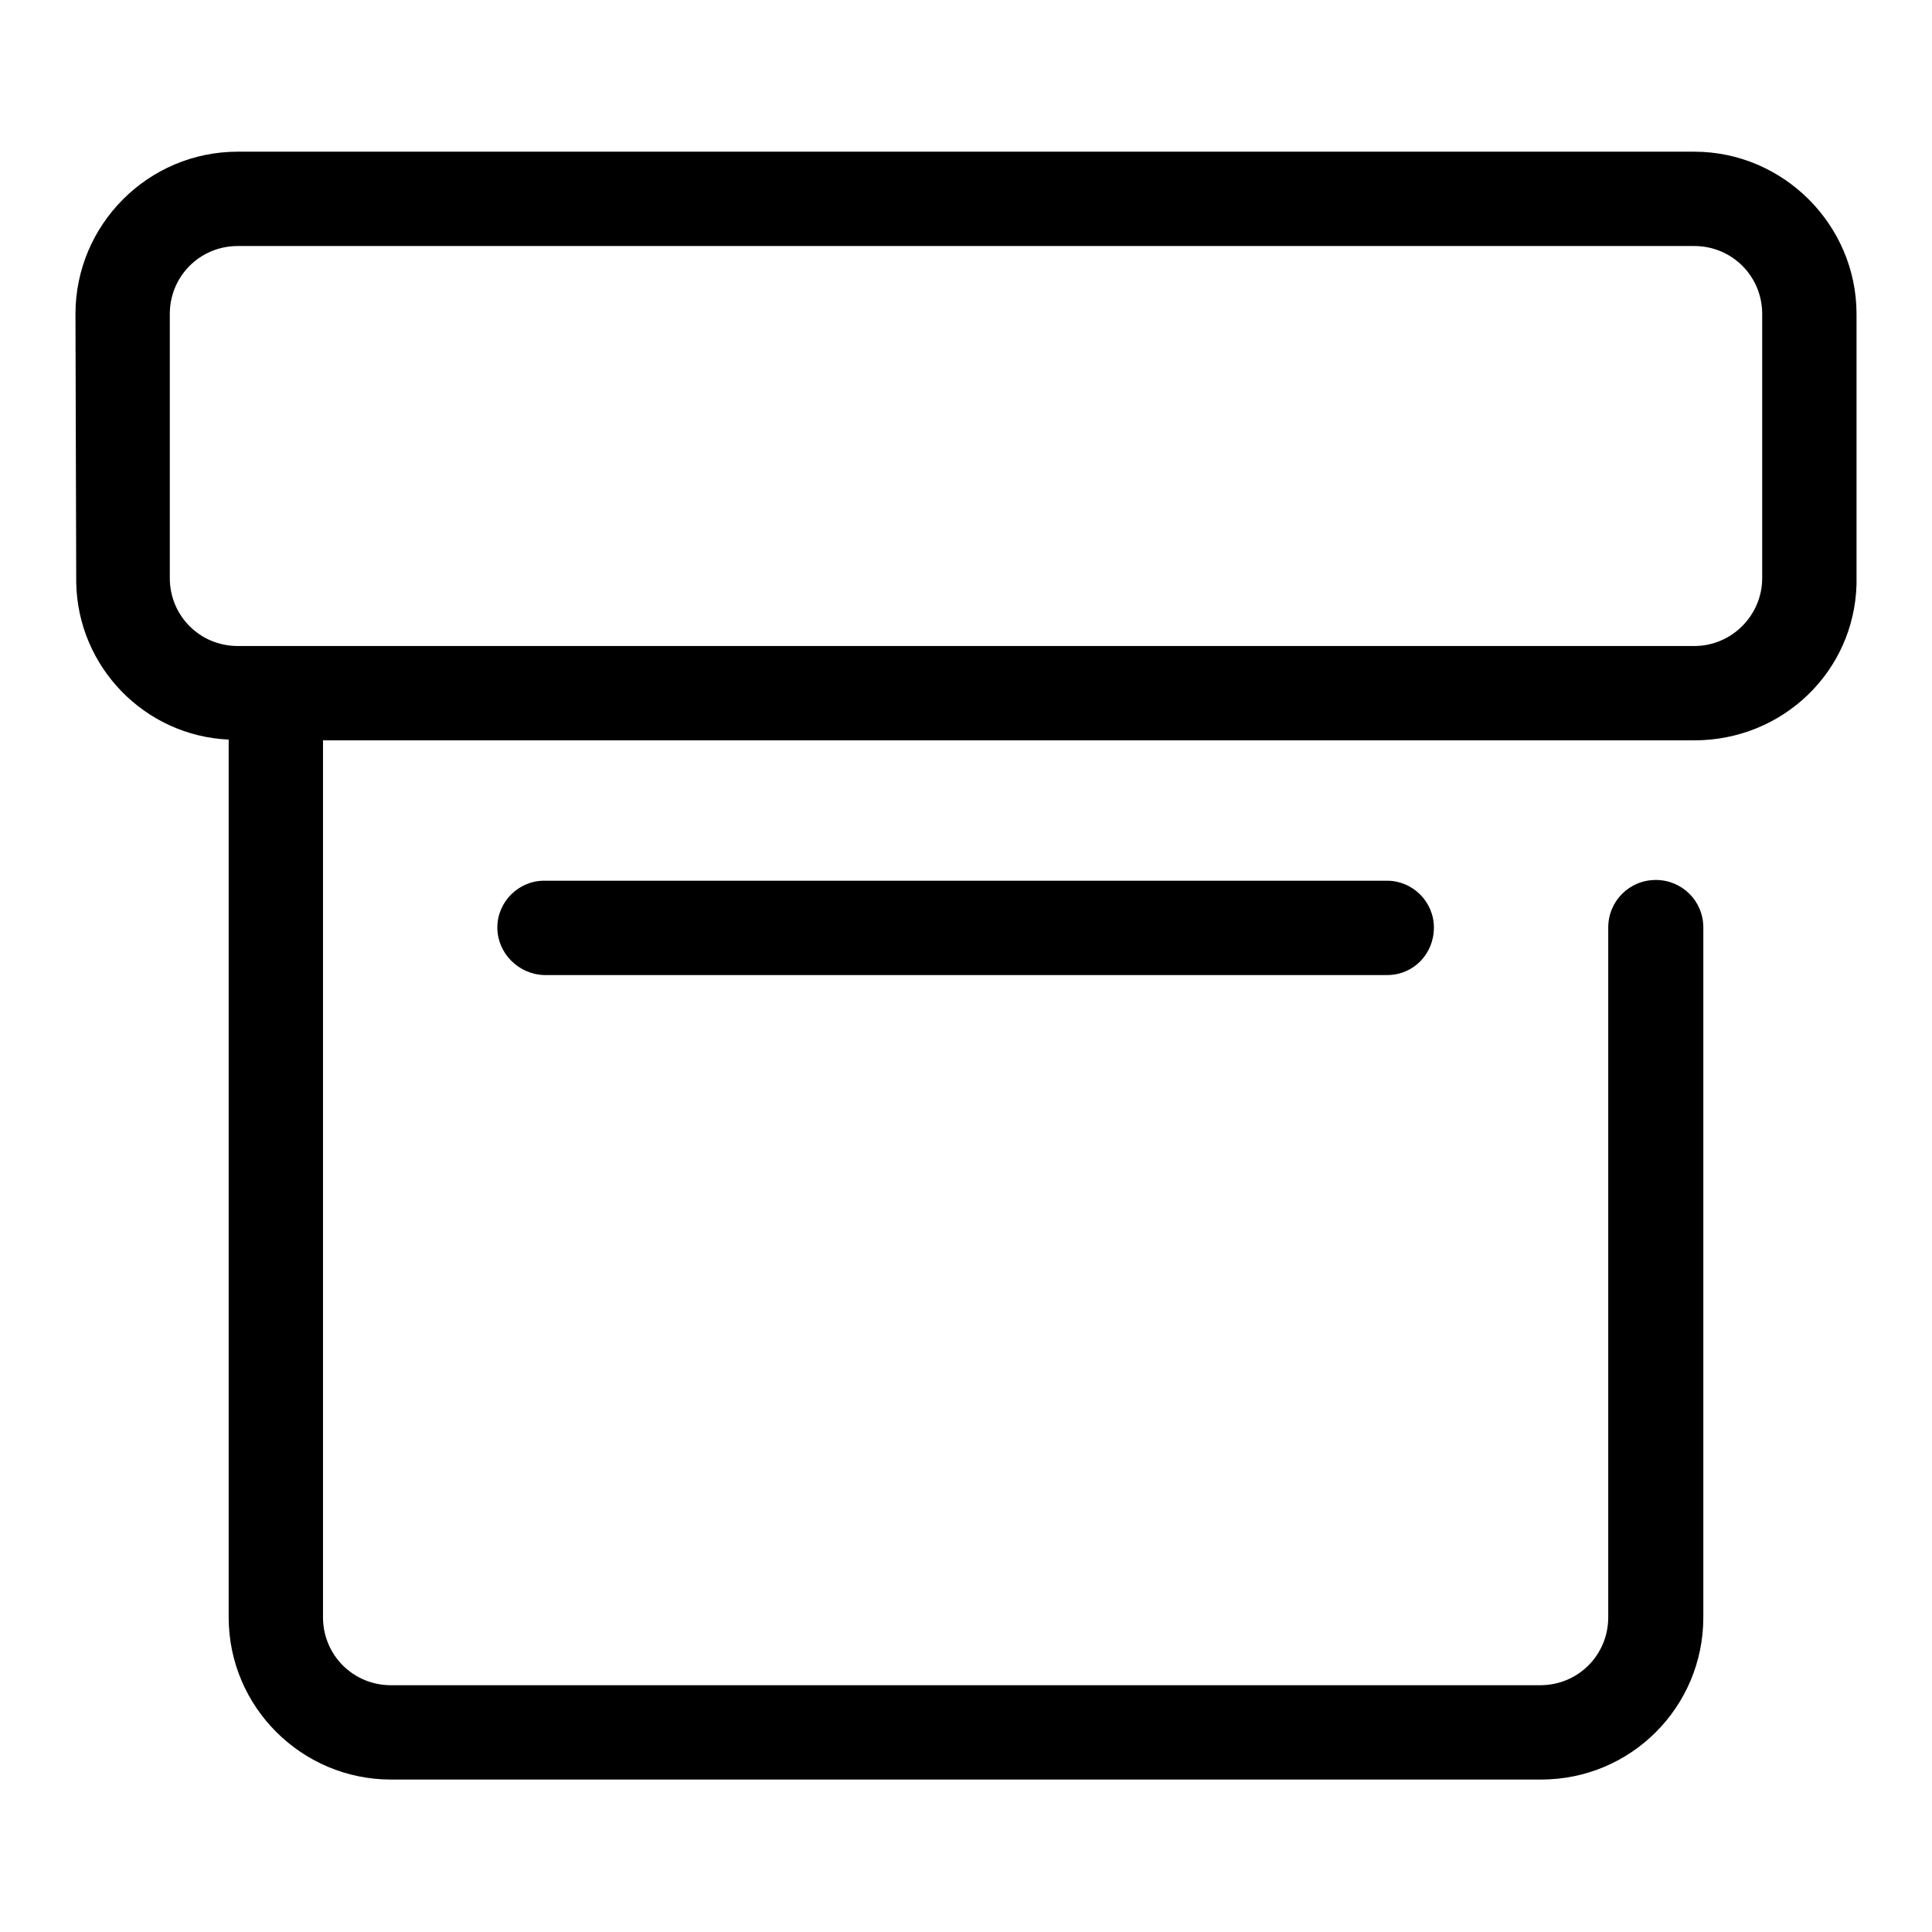
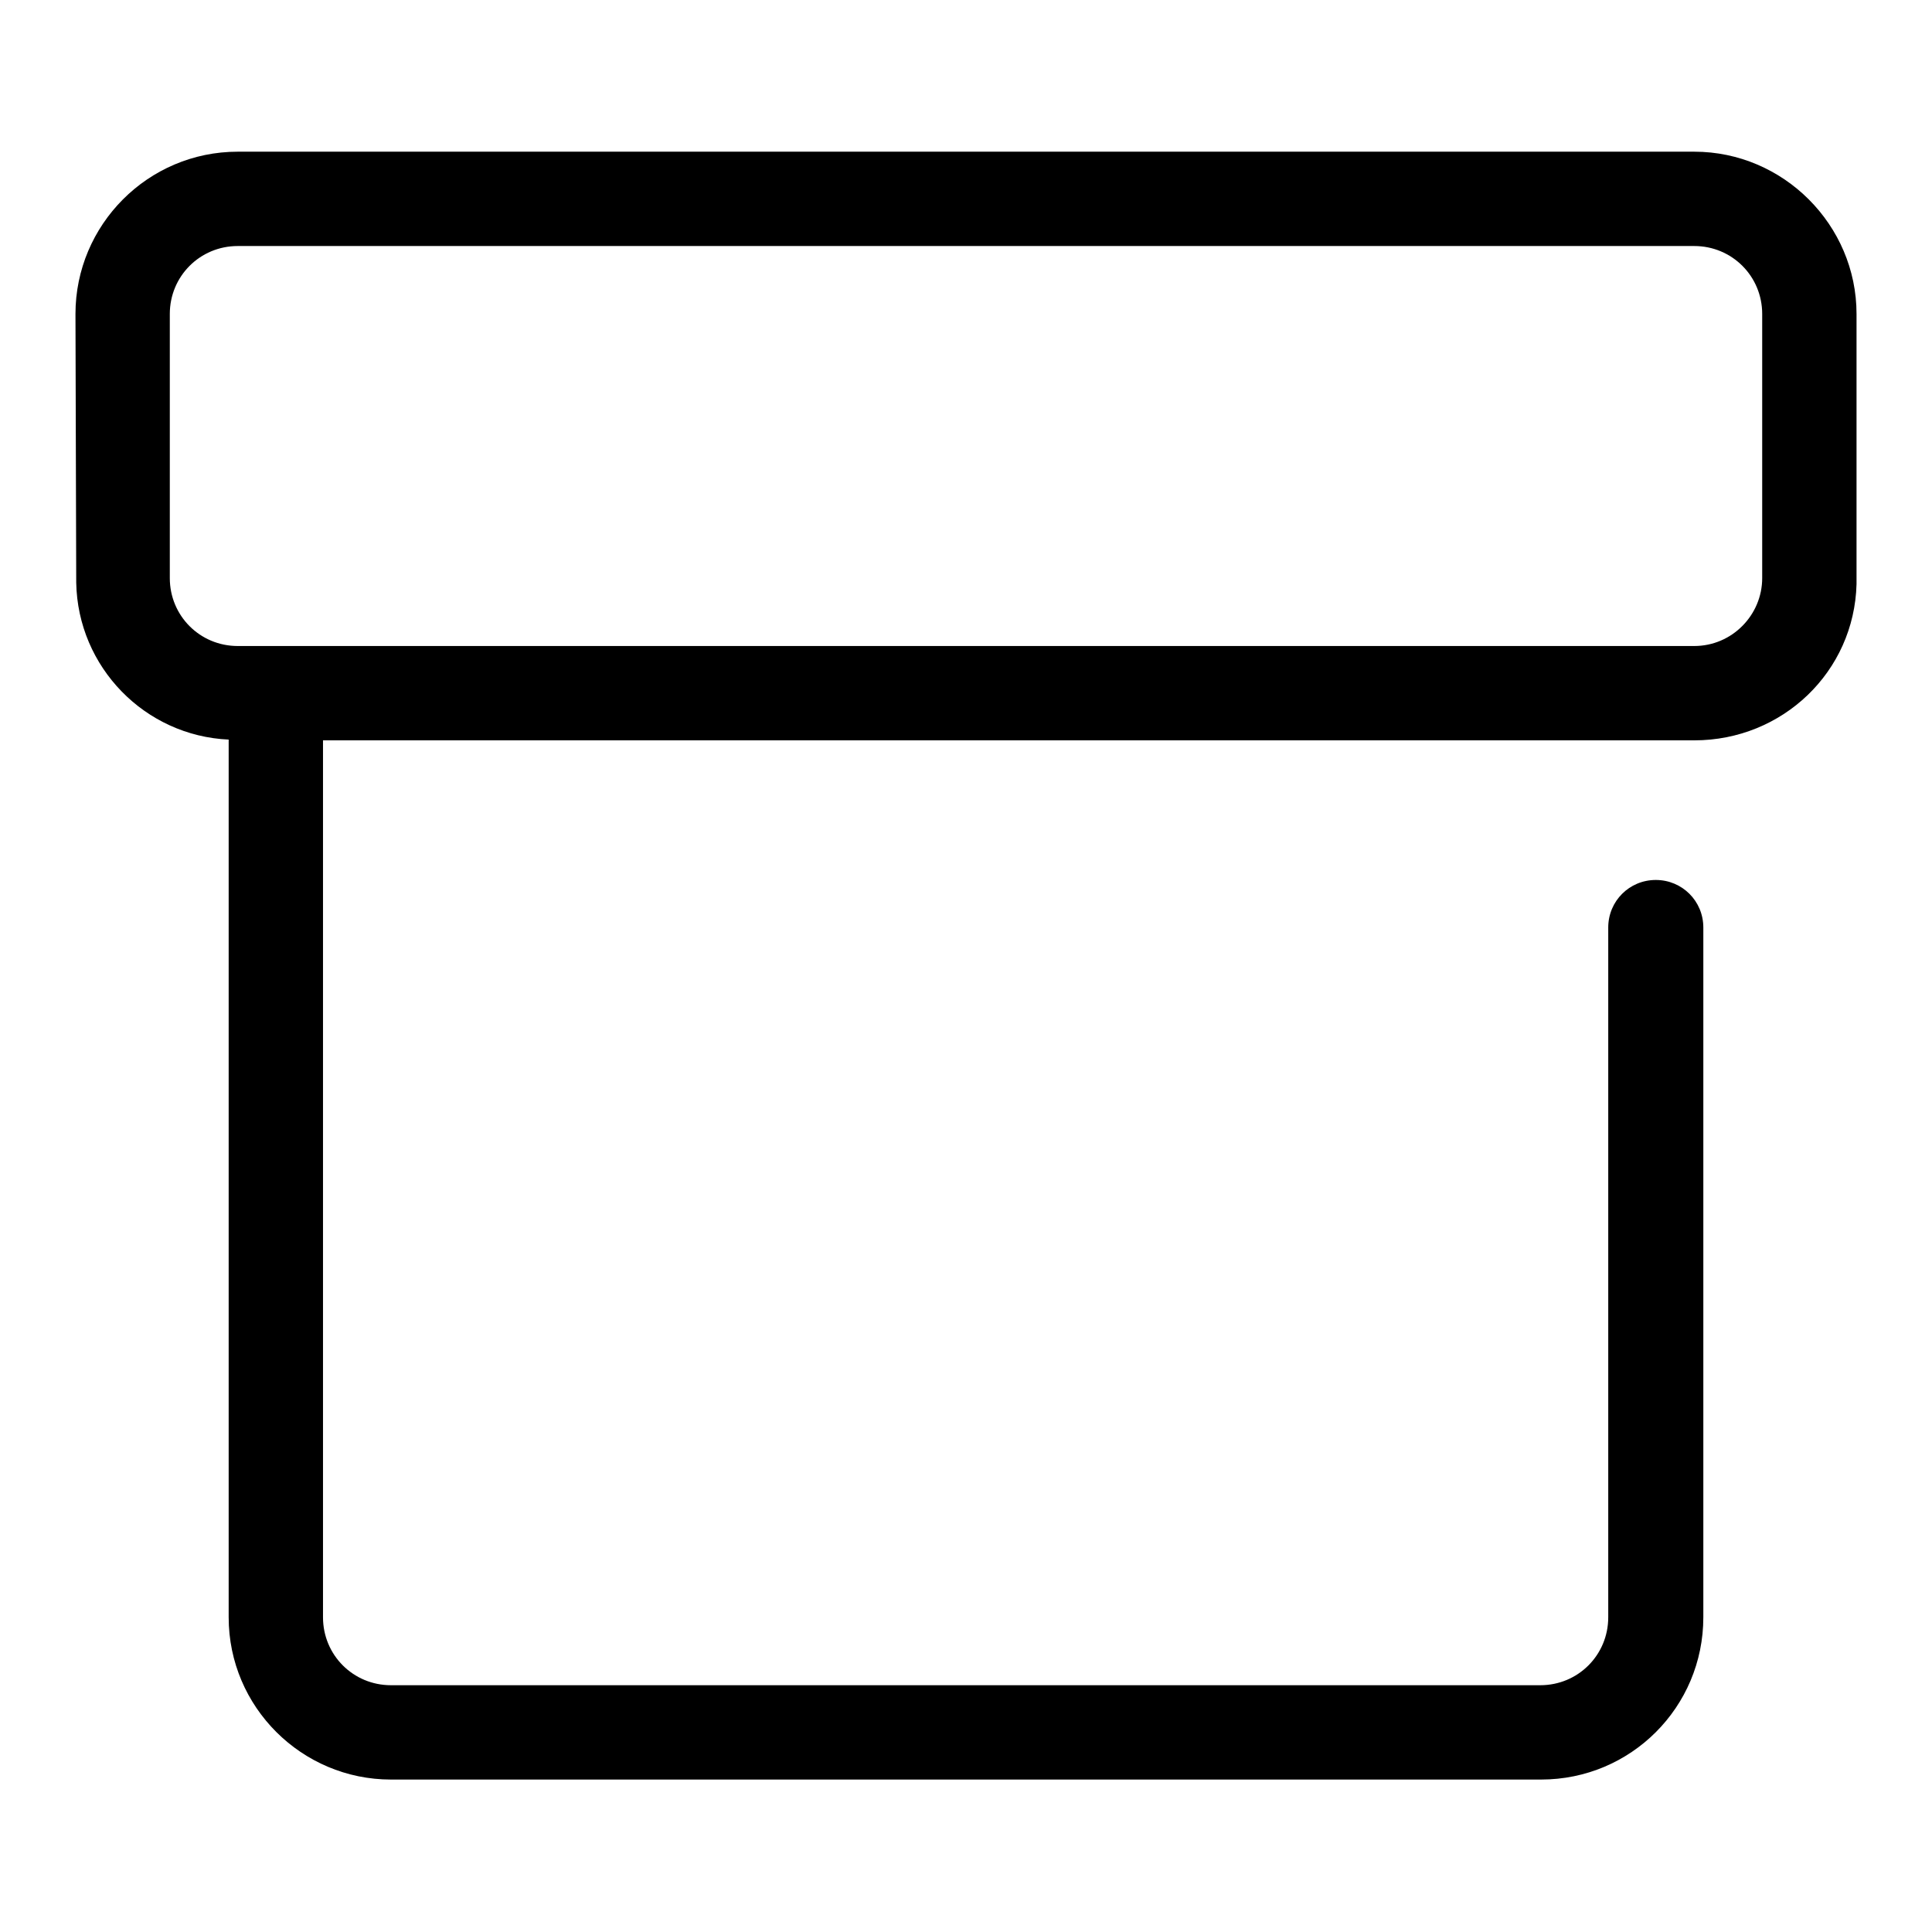
<svg xmlns="http://www.w3.org/2000/svg" version="1.1" x="0px" y="0px" viewBox="0 0 256 256" enable-background="new 0 0 256 256" xml:space="preserve">
  <g>
    <path fill="#000000" d="M224.5,20.1h-193C19.6,20.1,10,29.8,10,41.6l0,0l0.1,35.6c0.2,11.2,9.1,20.3,20.2,20.8v116.3 c0,11.9,9.7,21.5,21.5,21.5h152.4c11.9,0,21.5-9.6,21.5-21.5v-91.4c0-3.5-2.8-6.3-6.3-6.3s-6.3,2.8-6.3,6.3v91.4c0,5-4,9-9,9H51.8 c-5,0-9-4-9-9V98.1h181.7c11.7,0,21.2-9.1,21.5-20.7V41.6C246,29.8,236.3,20.1,224.5,20.1z M22.5,41.6c0-5,4-9,9-9h193c5,0,9,4,9,9 v35c0,4.9-4,9-9,9h-193c-5,0-9-4-9-9V41.6z" />
-     <path fill="#000000" d="M72.1,116.7c-3.4,0-6.2,2.8-6.2,6.2c0,0,0,0,0,0c0,3.4,2.8,6.2,6.2,6.3c0,0,0,0,0,0h111.7 c3.5,0,6.2-2.8,6.2-6.3c0-3.4-2.8-6.2-6.2-6.2H72.1z" />
  </g>
</svg>